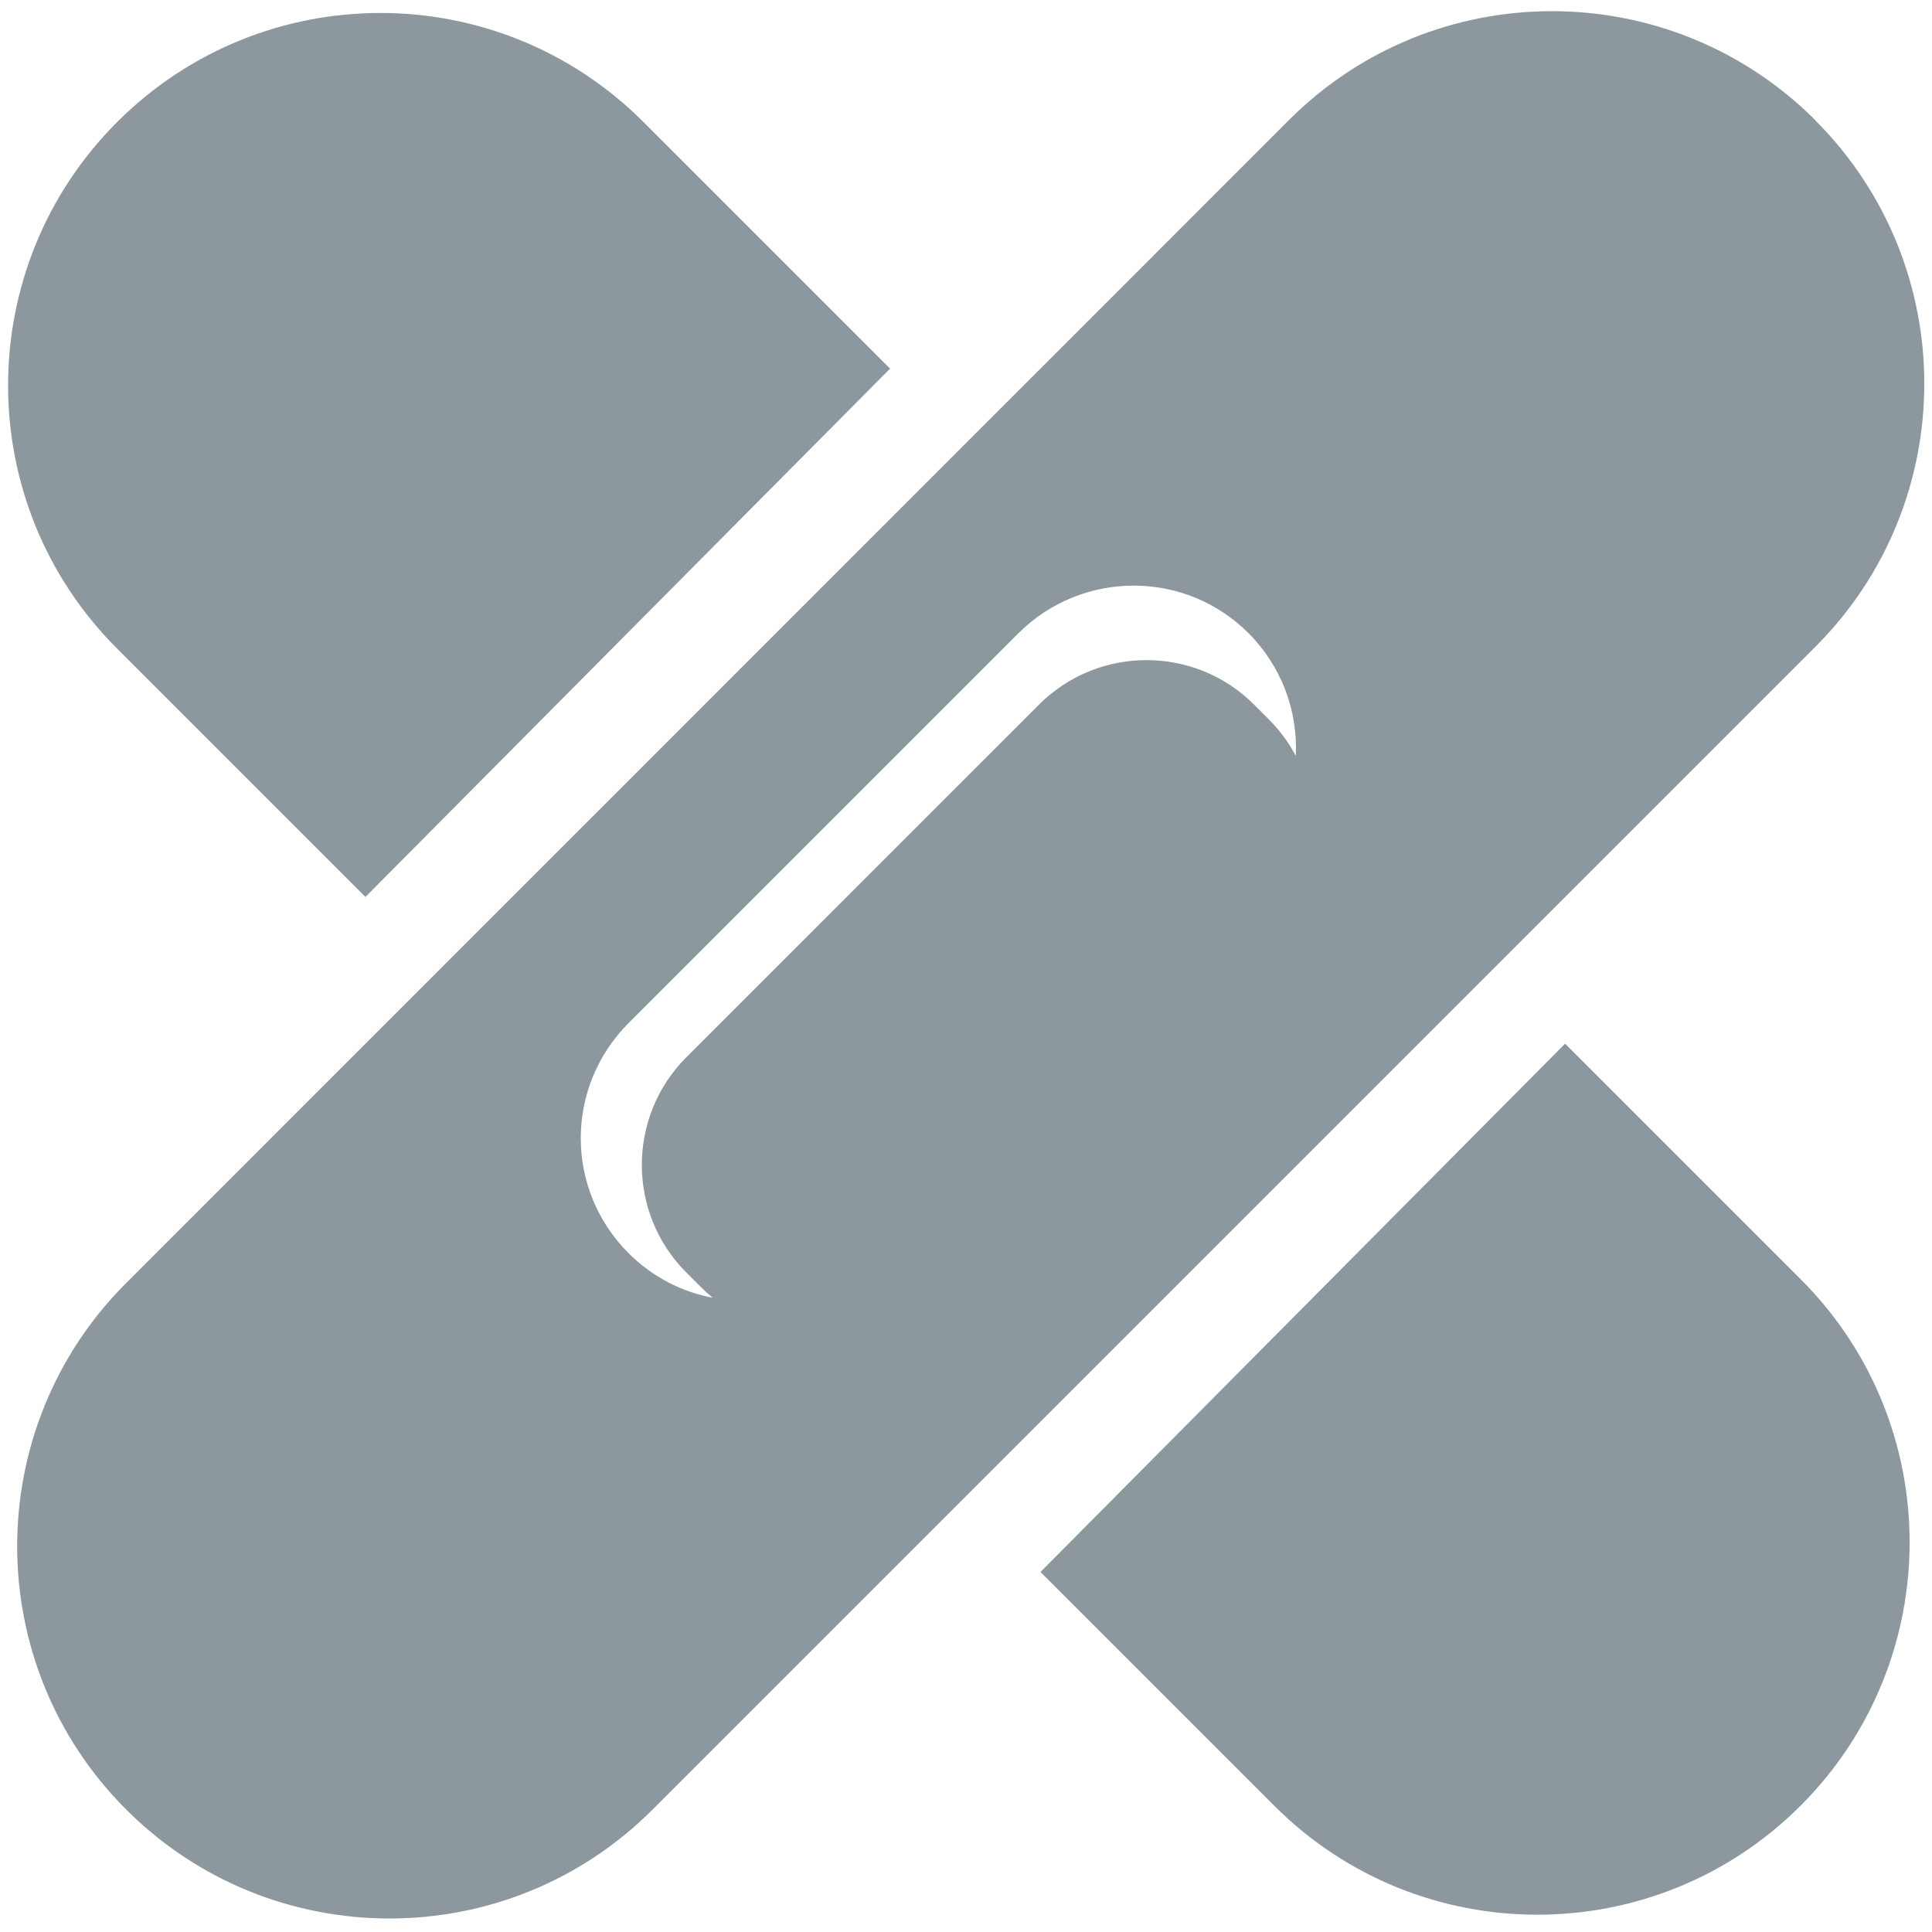
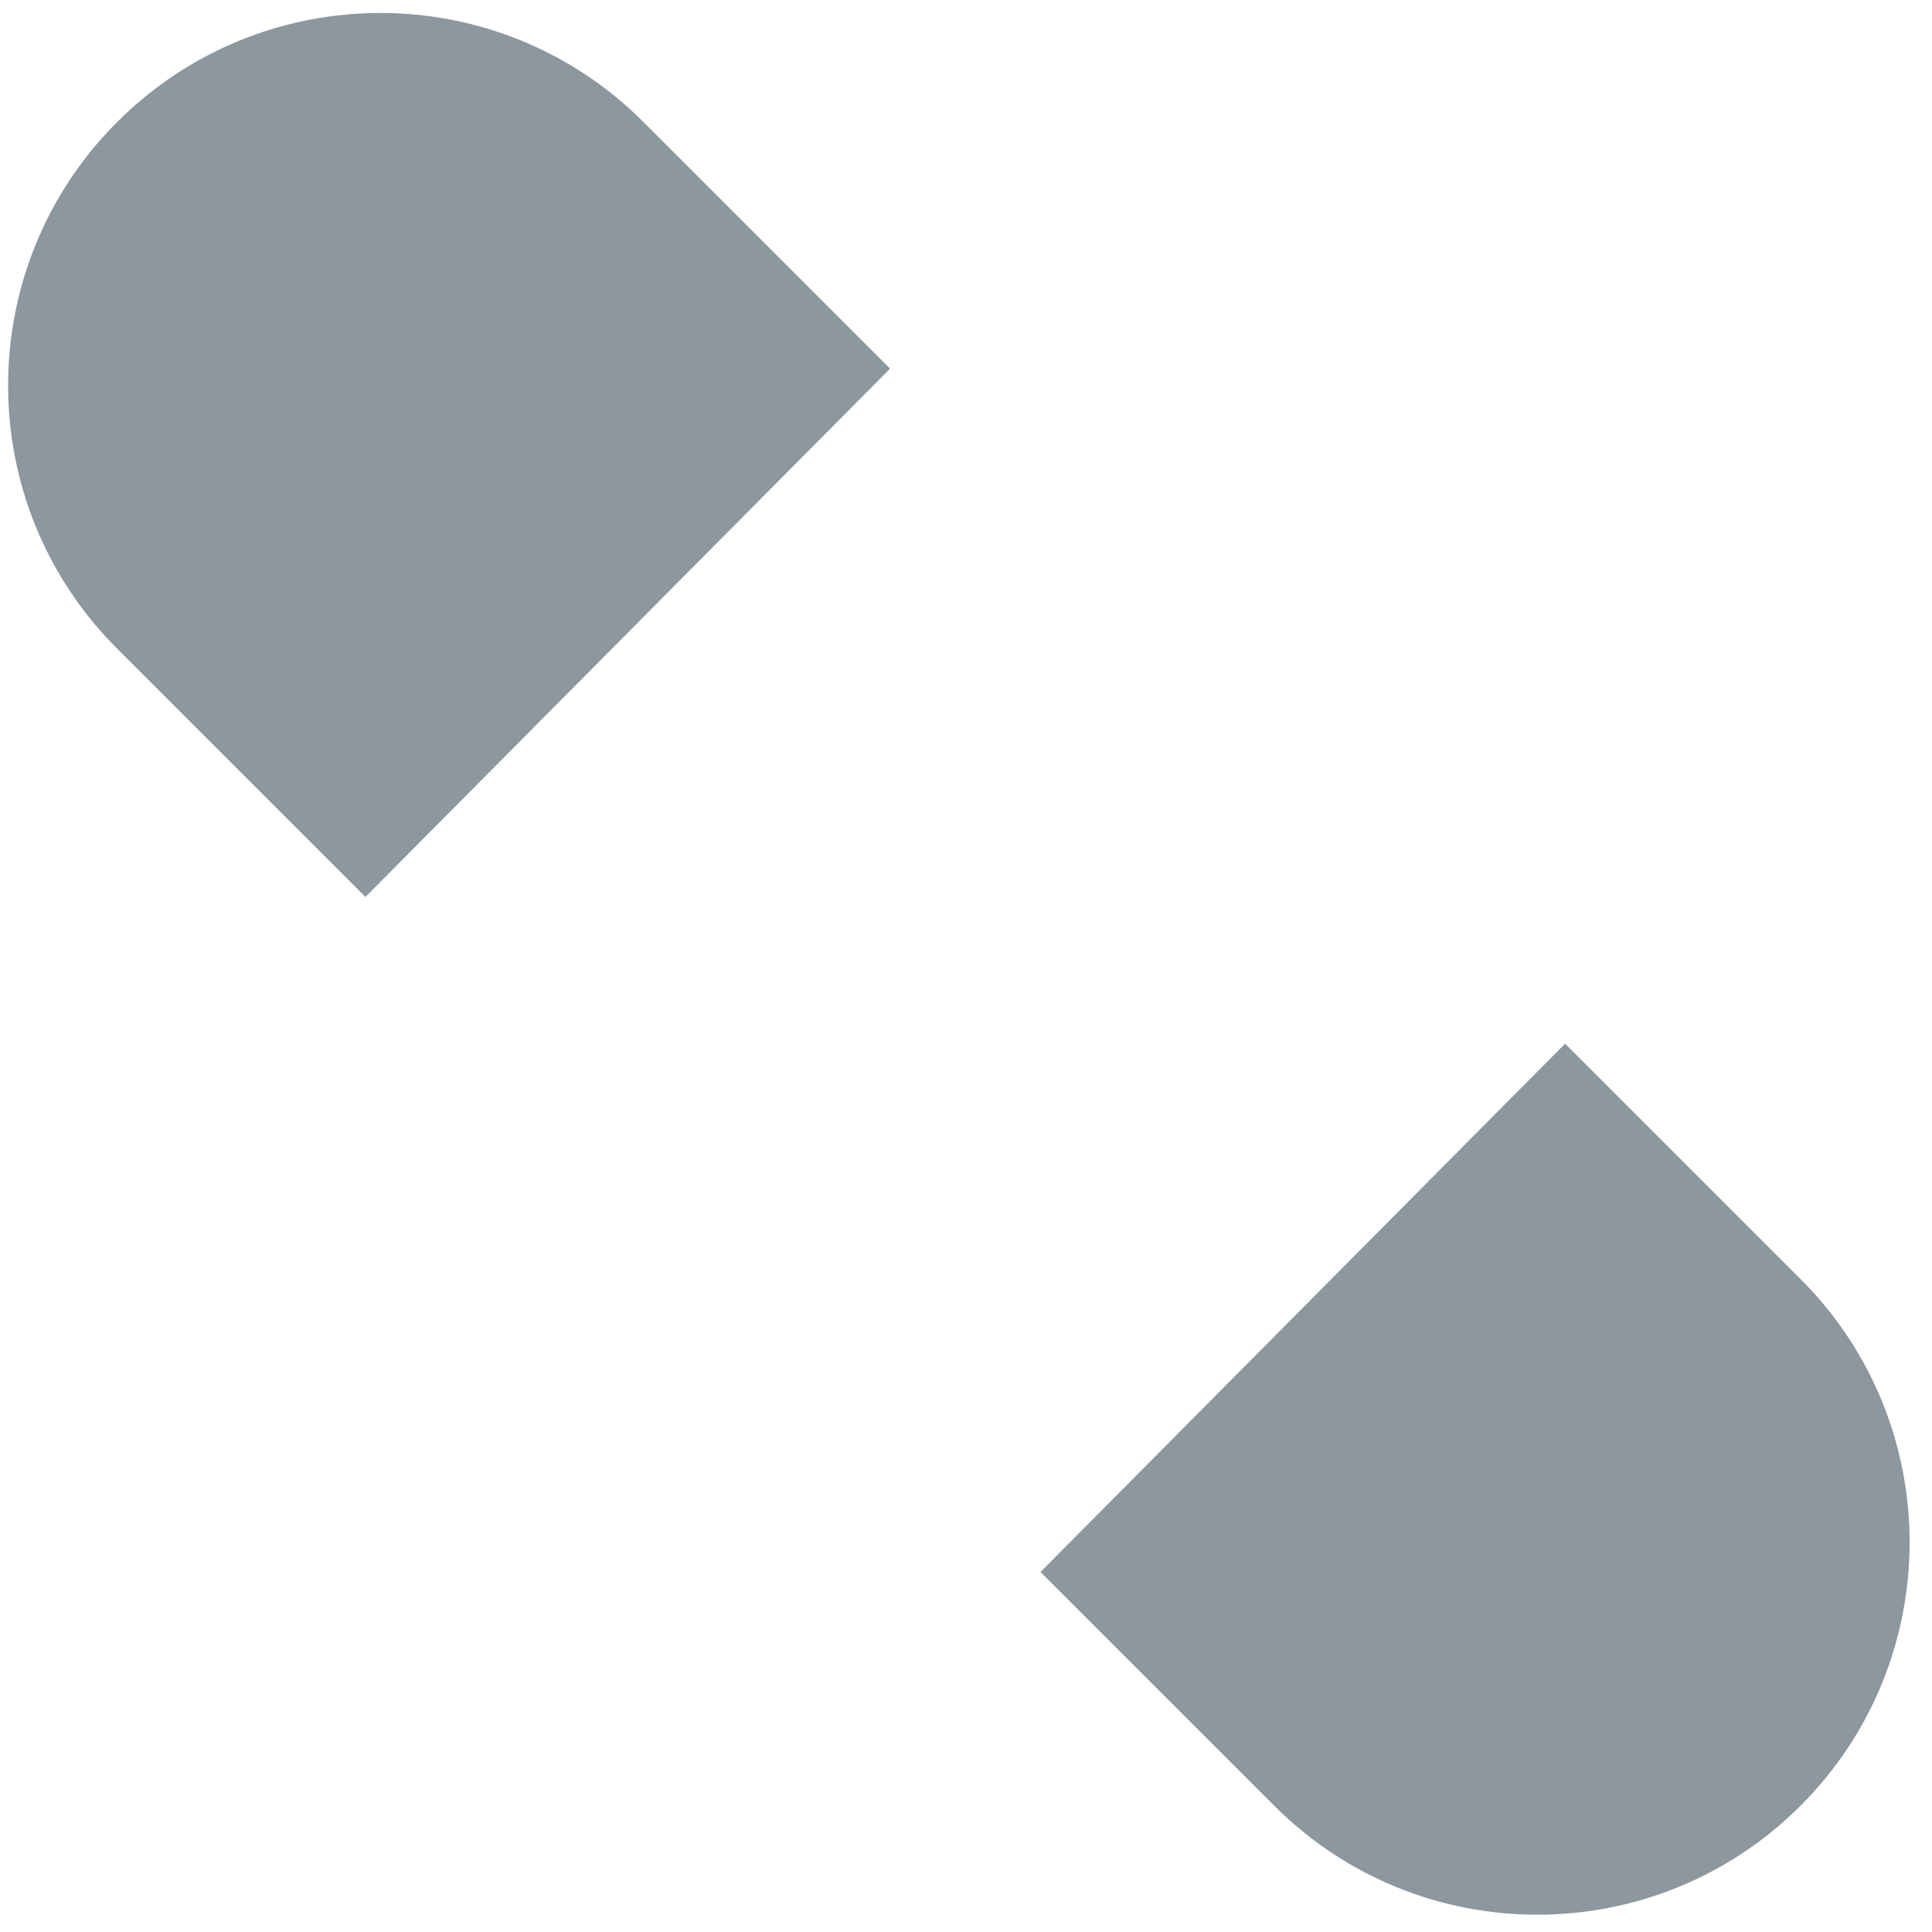
<svg xmlns="http://www.w3.org/2000/svg" id="uuid-0366f002-5ddd-4c51-8b54-f9558c20d2bb" data-name="Layer 1" viewBox="0 0 100 100">
  <g id="uuid-b2984e94-ce20-4d5b-9e65-69366d869644" data-name="personal-accident">
    <path d="M53.85,81.36l12.11,12.11c7.52,7.52,19.72,7.51,27.24-.01,7.51-7.51,7.53-19.72.01-27.24l-12.2-12.2-27.16,27.35ZM18.92,46.43l-12.87-12.87c-7.52-7.52-7.5-19.73.01-27.24,7.53-7.53,19.72-7.53,27.24-.01l12.77,12.77-27.16,27.35Z" style="fill: #8d979e;" />
-     <path d="M67.07,39.12c.11-2.29-.71-4.6-2.45-6.35-3.28-3.28-8.61-3.28-11.91.01l-20.17,20.17c-3.31,3.31-3.3,8.62-.01,11.91,1.24,1.24,2.76,2.01,4.36,2.31,3.09,2.52,7.65,2.34,10.53-.54l18.26-18.26c2.49-2.49,2.96-6.27,1.39-9.25ZM93.96,6.23c7.53,7.53,7.51,19.74.01,27.24l-60.2,60.2c-7.52,7.52-19.73,7.5-27.24-.01-7.53-7.53-7.51-19.74-.01-27.24L66.72,6.21c7.52-7.52,19.73-7.5,27.24.01ZM65.68,37.24c3.07,3.07,3.06,8.07,0,11.13l-18.26,18.26c-3.07,3.07-8.06,3.07-11.13,0l-.77-.77c-3.07-3.07-3.06-8.07,0-11.13l18.26-18.26c3.07-3.07,8.06-3.07,11.13,0l.77.77Z" style="fill: #8d979e;" />
  </g>
</svg>